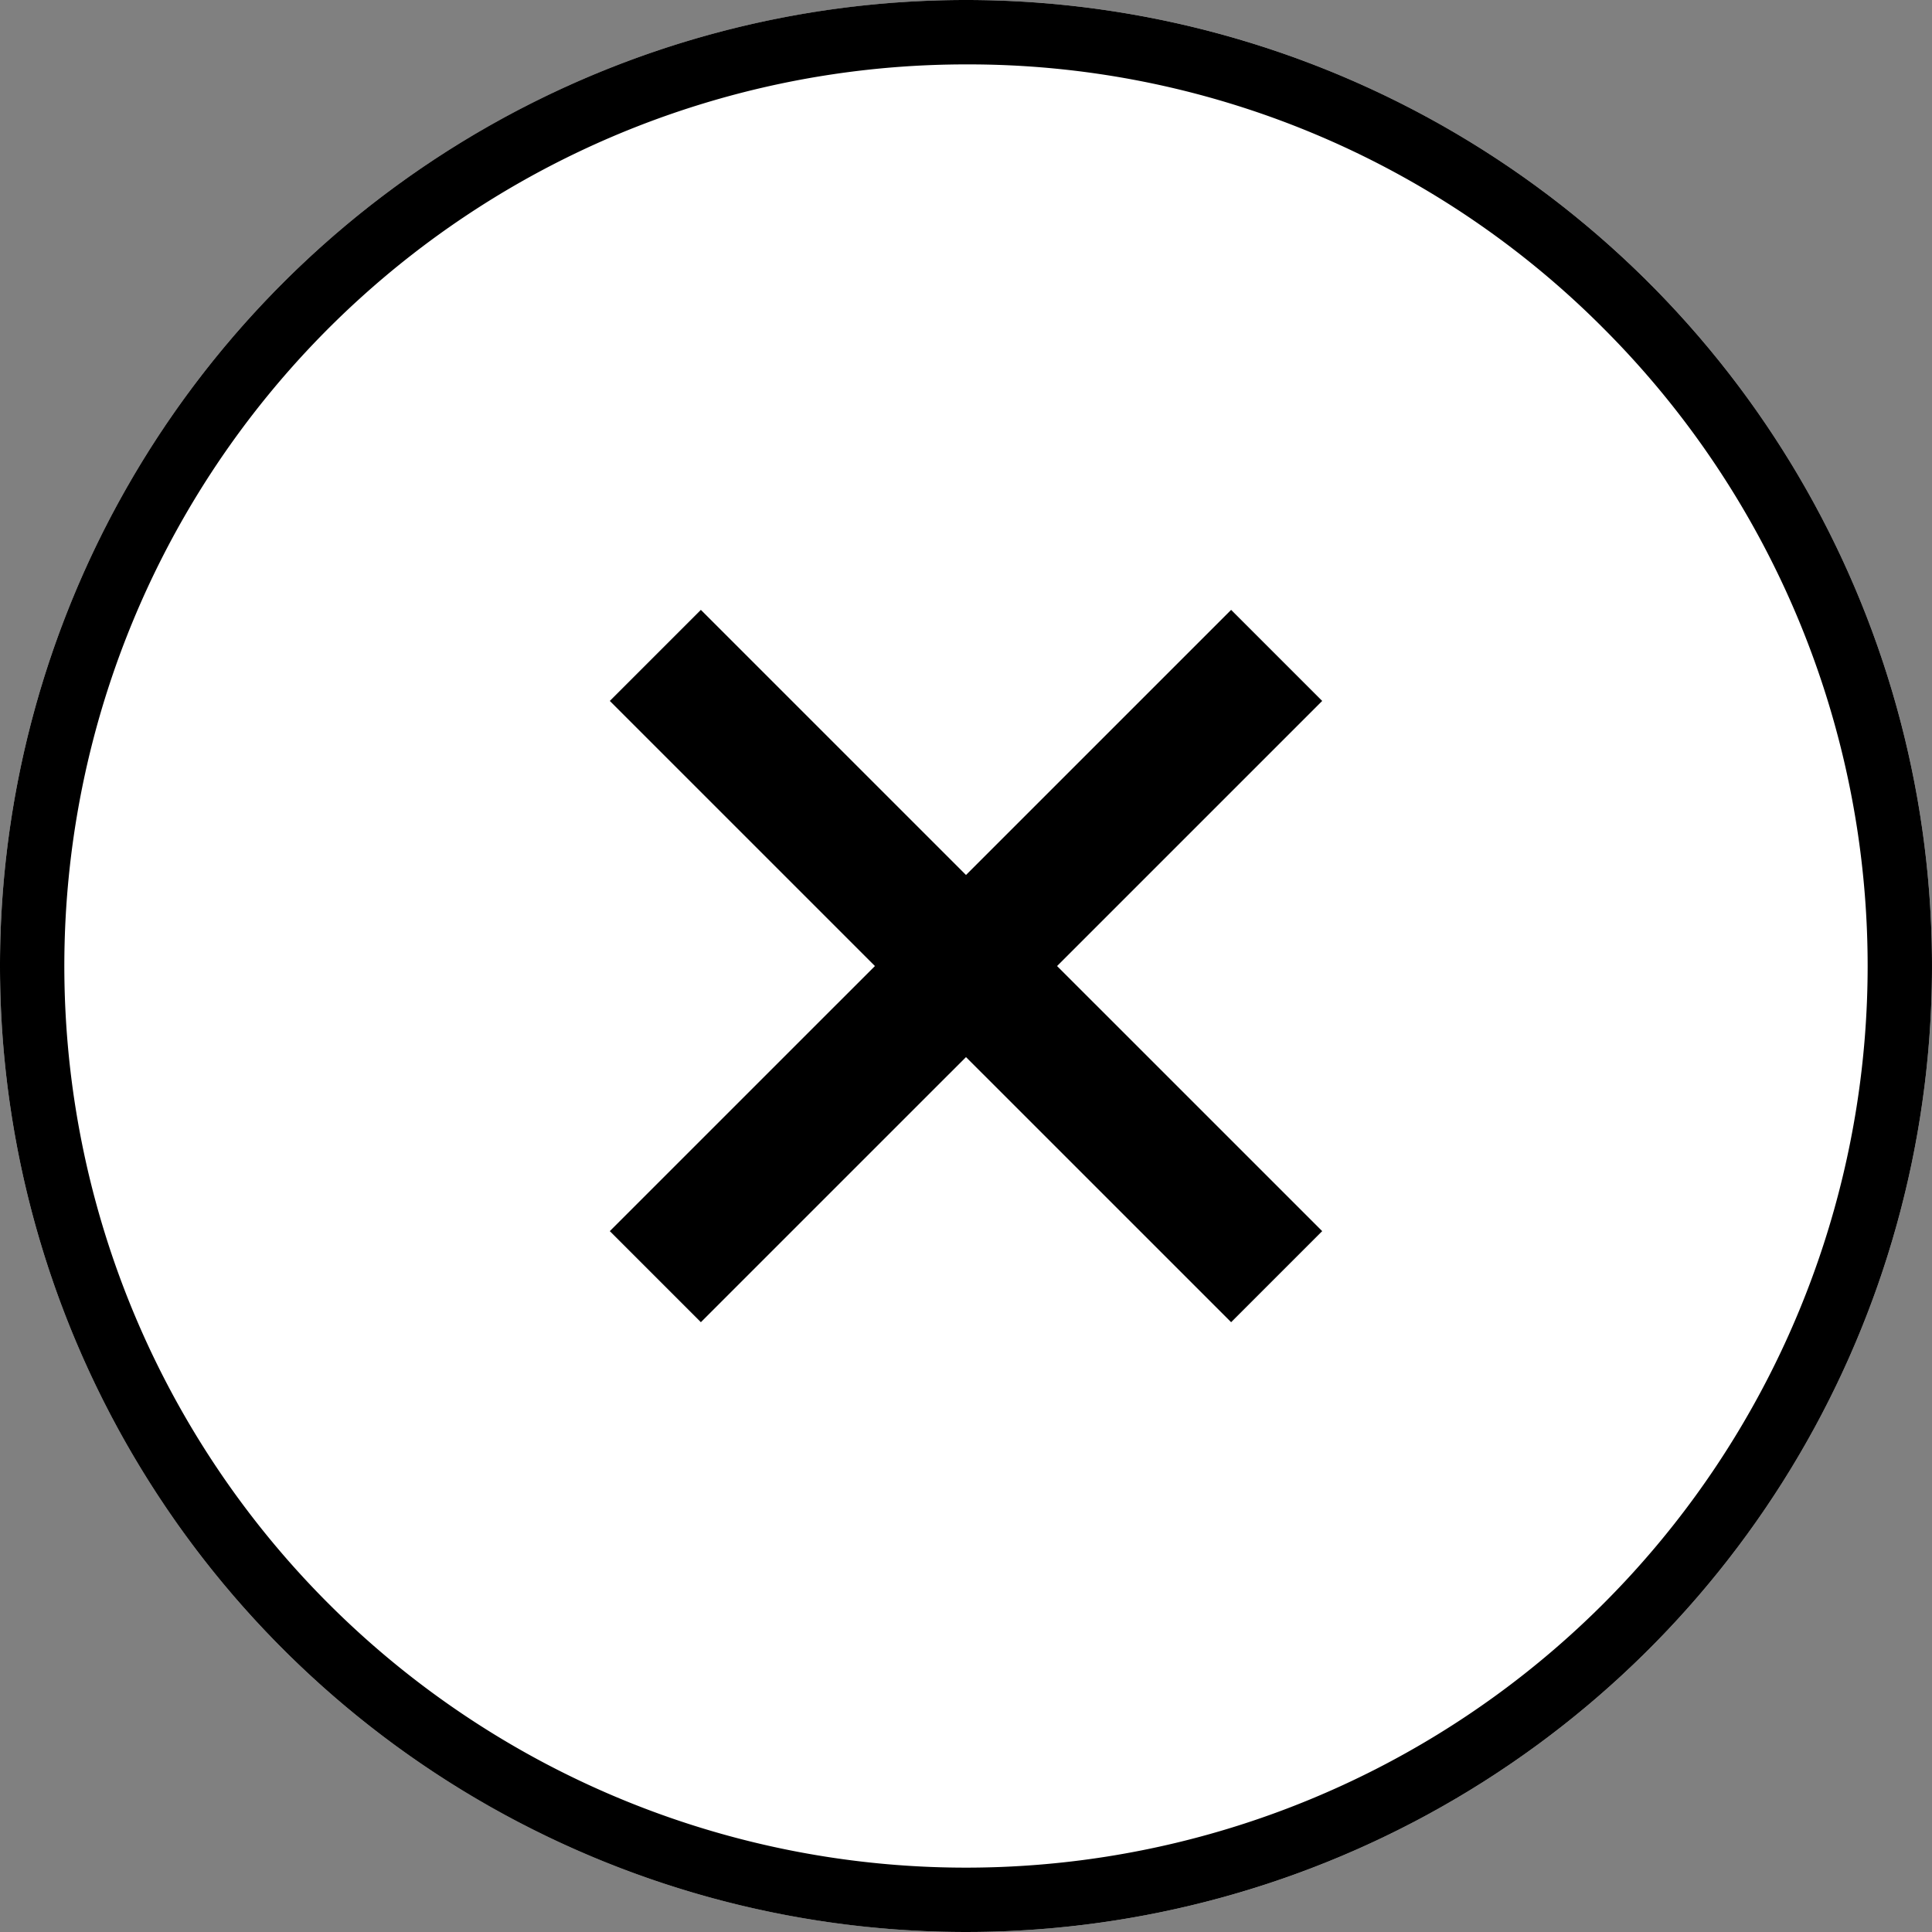
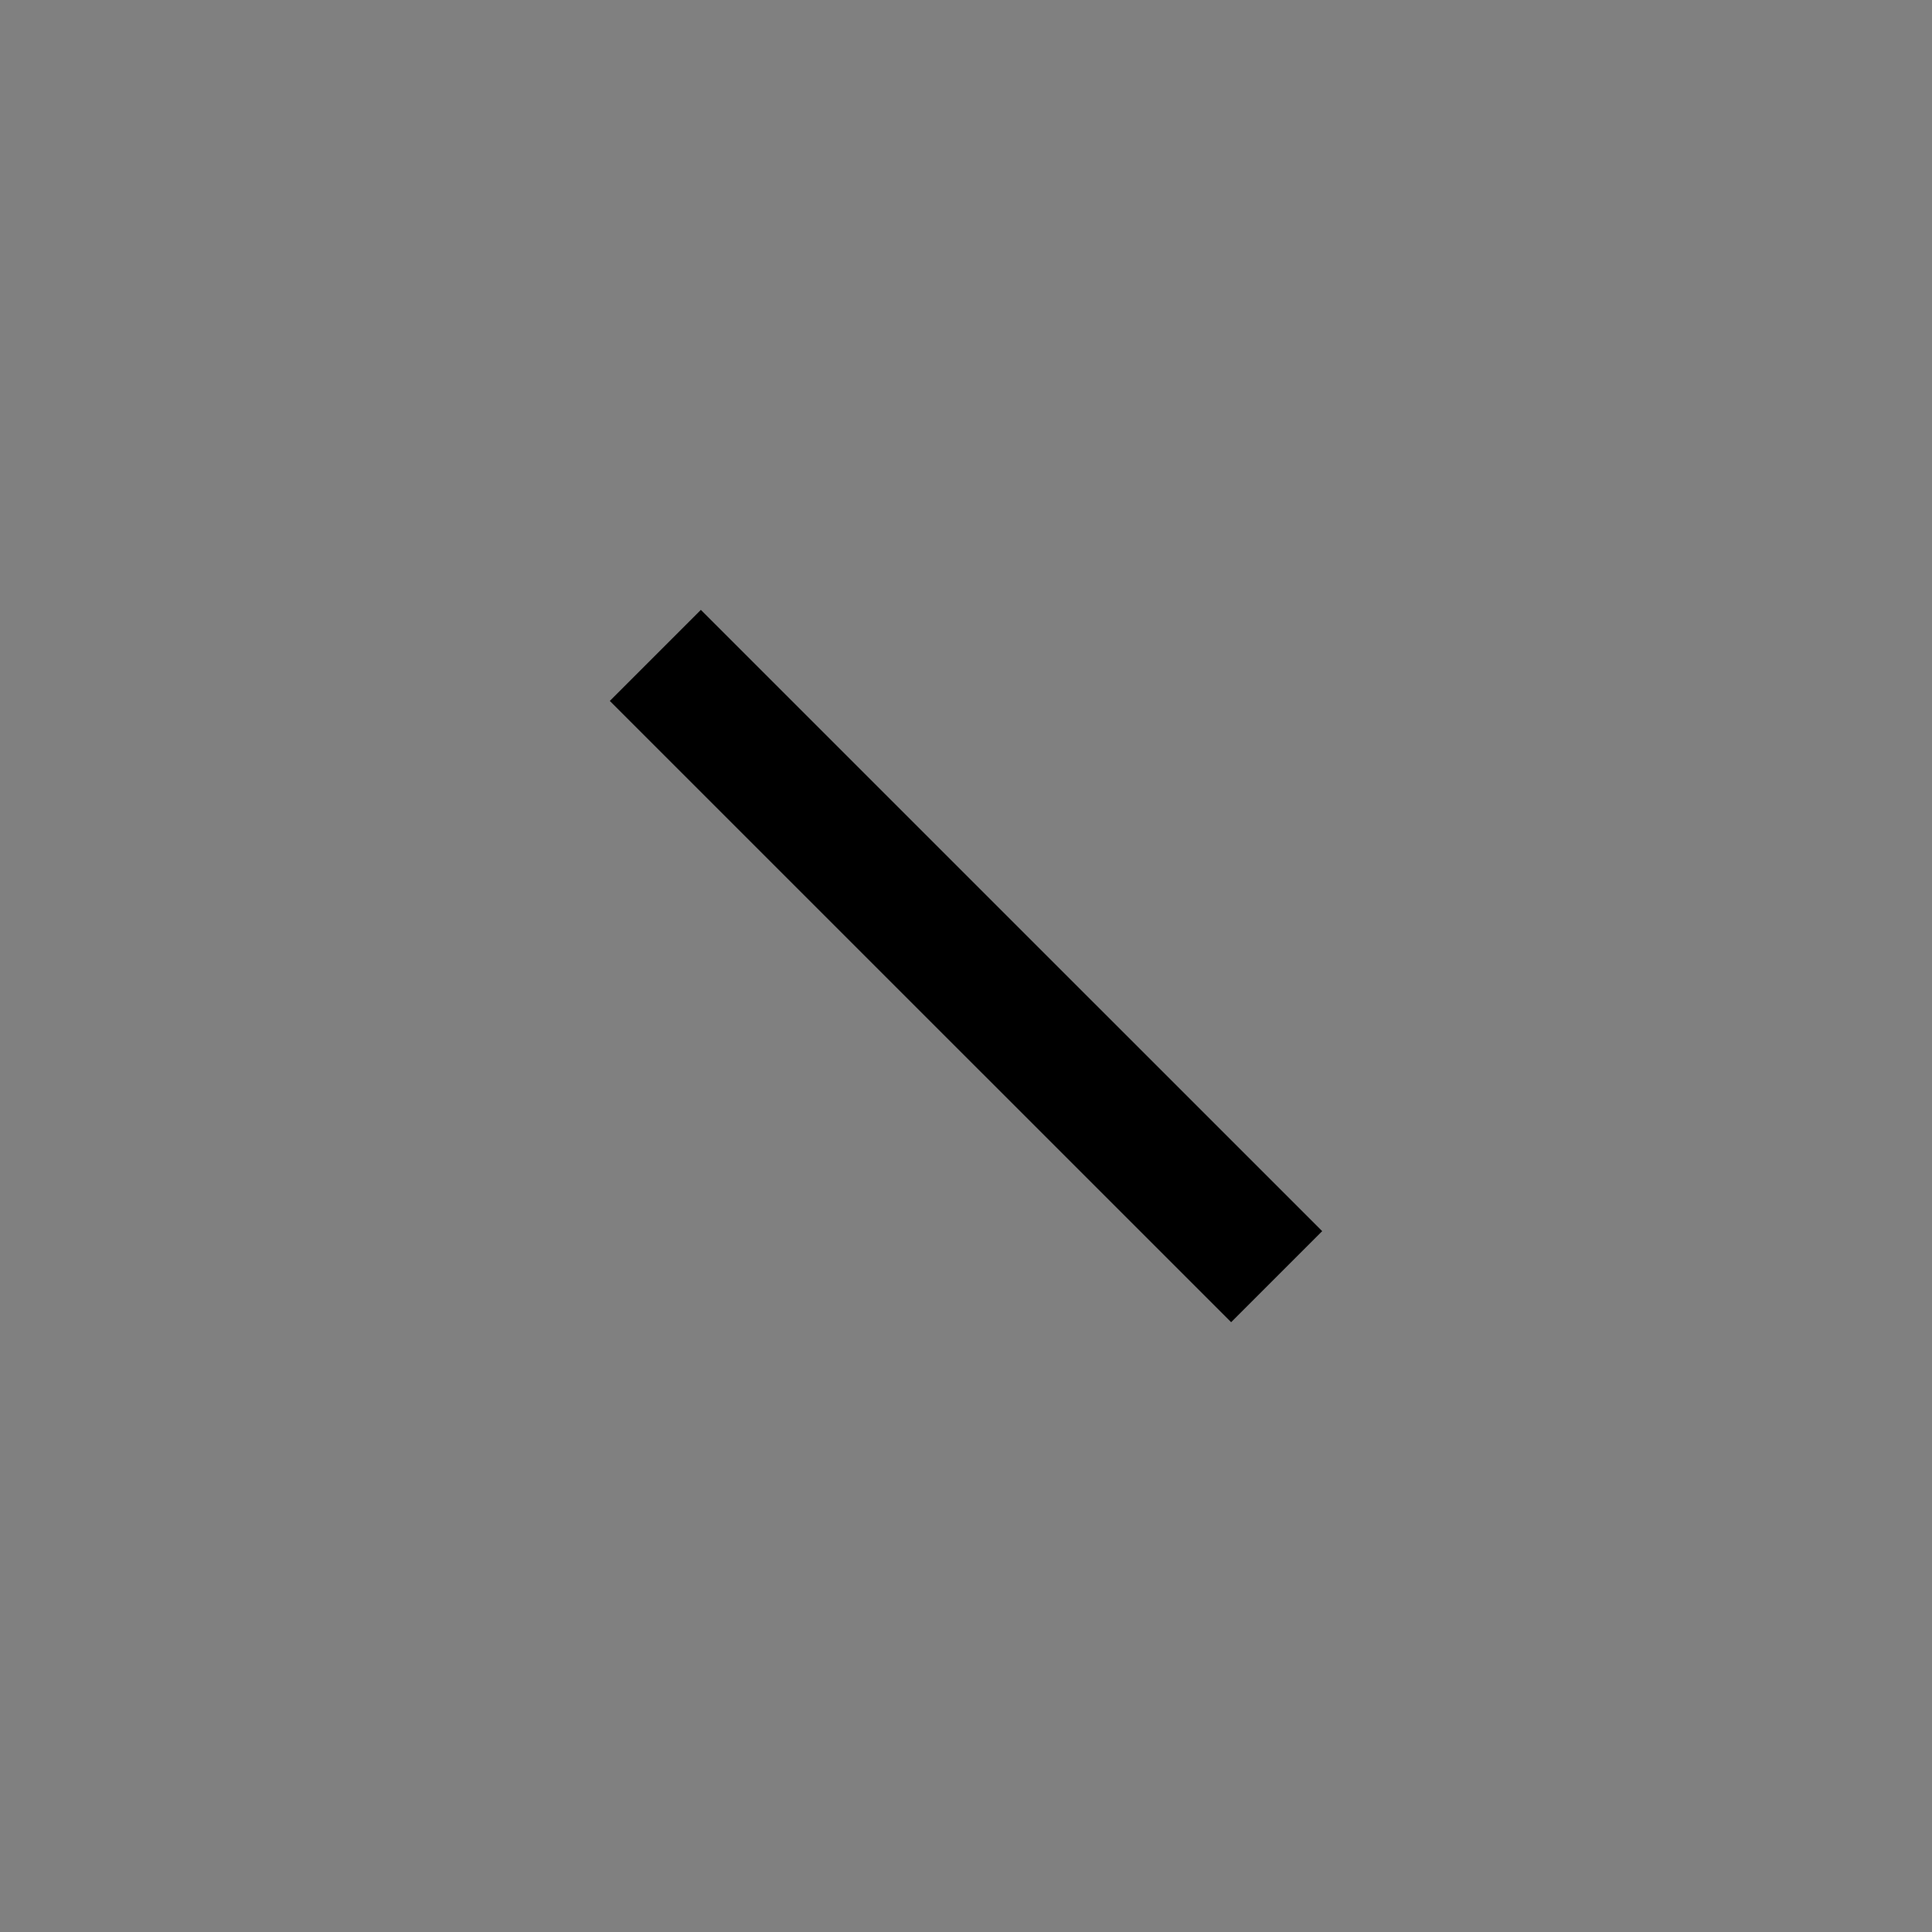
<svg xmlns="http://www.w3.org/2000/svg" width="30" height="30" viewBox="0 0 30 30">
  <rect x="0" y="0" width="30" height="30" fill="#808080" stroke="none" />
  <g id="グループ_2243" data-name="グループ 2243" transform="translate(-1133 -587)">
-     <circle id="楕円形_4" data-name="楕円形 4" cx="15" cy="15" r="15" transform="translate(1133 587)" fill="#fff" />
-     <path id="楕円形_4_-_アウトライン" data-name="楕円形 4 - アウトライン" d="M15,1A14,14,0,0,0,5.1,24.9,14,14,0,1,0,24.9,5.1,13.908,13.908,0,0,0,15,1m0-1A15,15,0,1,1,0,15,15,15,0,0,1,15,0Z" transform="translate(1133 587)" />
    <g id="グループ_2242" data-name="グループ 2242" transform="translate(-0.643 -0.824)">
      <path id="パス_10950" data-name="パス 10950" d="M1152.76,608.355l-9.648-9.647,1.414-1.414,9.648,9.647Z" />
-       <path id="パス_10951" data-name="パス 10951" d="M1144.526,608.355l-1.414-1.414,9.648-9.647,1.414,1.414Z" />
+       <path id="パス_10951" data-name="パス 10951" d="M1144.526,608.355Z" />
    </g>
  </g>
</svg>